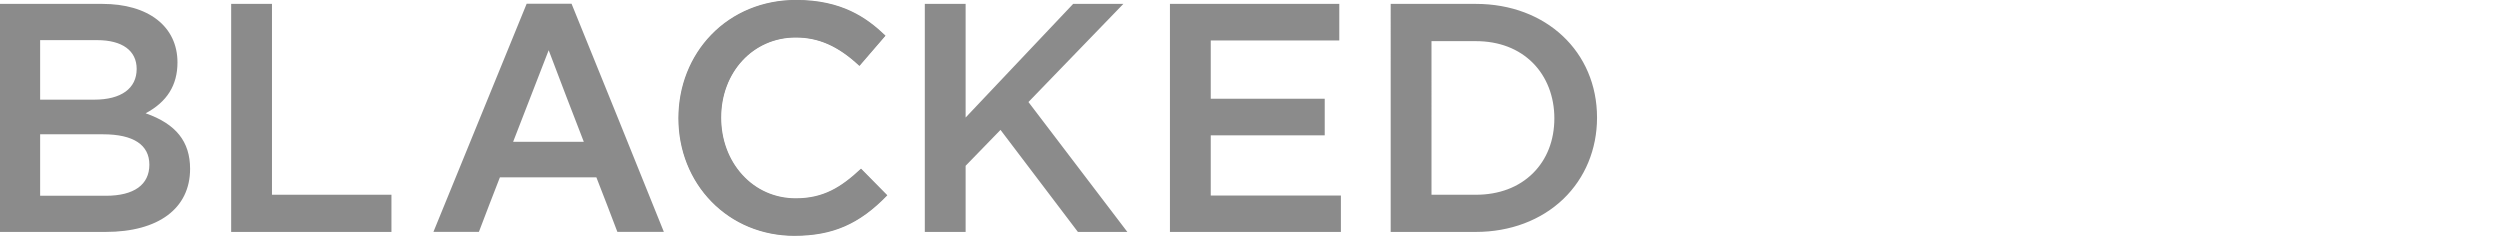
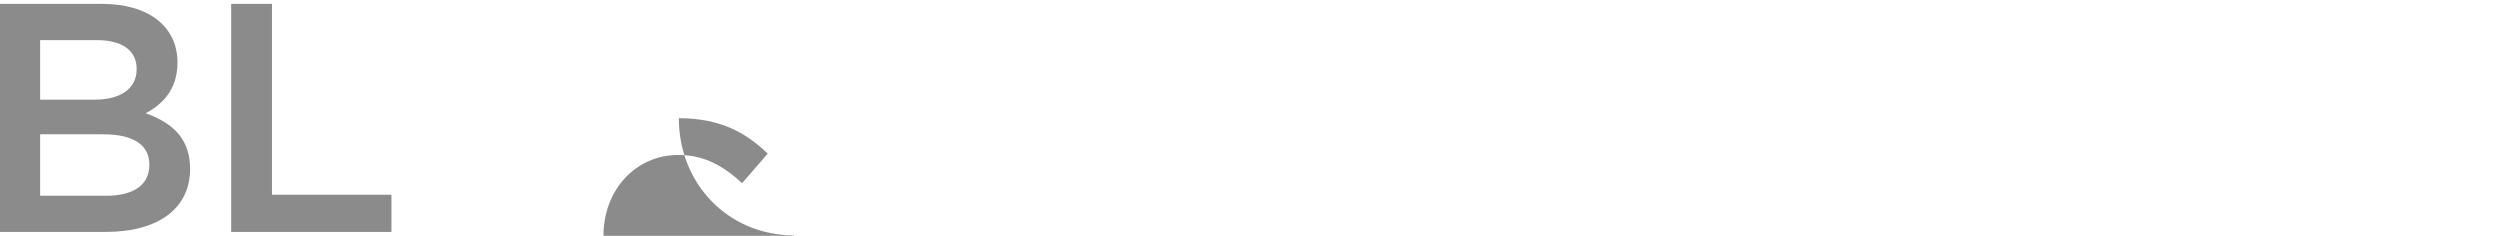
<svg xmlns="http://www.w3.org/2000/svg" xmlns:xlink="http://www.w3.org/1999/xlink" class="j2x2ad-1 huVGDk" width="2952.5" height="278.5">
  <defs>
    <symbol viewBox="0 0 2952.5 278.5" id="logo">
      <style>#logo .st1{fill:#fff}#logo .st2{fill:#8b8b8b}</style>
      <path class="st1" d="M2497.9 209.4H2384c-8.4 21.7-16.8 43.1-24.8 64.4h-53.7L2415.6 4.4h53c36.6 89.9 72.8 179.5 109 269.4h-54.9c-8-21.4-16.4-42.7-24.8-64.4zm-14.9-41.9c-14.1-36.2-27.8-72-41.5-108.2l-41.9 108.2h83.4zm82.2-163h53.4c18.3 64.8 37.4 129.6 56 194.4l60.6-194.8h47.7l61.8 194.8c18.3-64.8 37-129.6 55.7-194.4h52.2c-27.4 90-54.5 179.9-82 269.5h-48.8l-62.9-196c-21 65.2-41.9 130.8-62.5 196h-48.8c-27.6-89.6-55-179.6-82.4-269.5z" fill="#FFFFFF" />
-       <path class="st2" d="M124.7 273.9H0V4.6h120.9c26.6 0 49 6.4 64.7 18.6 15.7 12.2 24 29.7 24 50.5 0 26.9-12.3 46.6-37.6 60.1 35.8 12.5 52.5 33.4 52.5 65.6 0 46.7-37.3 74.5-99.8 74.5zm-77.3-42.7h77.7c33.1 0 51.3-13 51.3-36.7 0-23.5-18.9-35.9-54.7-35.9H47.4v72.6zm0-113.5h63.9c31.8 0 50.1-13.2 50.1-36.3 0-21.6-17-34-46.7-34H47.4v70.3zm414.8 156.2H273V4.6h48.2V230h141.1v43.9zm476 4.1c-78.2 0-136.5-60.9-136.5-138.4C801.8 63 858.9.5 940.2.5c49.5 0 79.4 17.3 105 41.8l-30.3 34.9c-21.5-19.9-44.5-33.3-75.1-33.3-51.4 0-88.6 42.2-88.6 95.1 0 52.9 37.2 95.8 88.6 95.8 33 0 54.1-13.4 77.1-34.9l30.3 30.7c-28.1 29-58.7 47.4-109 47.4z" fill="#8B8B8B" />
-       <path class="st2" d="M938.2 278.5c-37.8 0-72.5-14.3-97.9-40.3-25.2-25.8-39.1-60.8-39.1-98.6s13.8-72.8 38.9-98.7c25.6-26.4 61.1-41 100-41 54.2 0 83.7 21.2 105.4 41.9l.3.3-30.8 35.8-.4-.4c-24.7-23-47.8-33.2-74.8-33.2-50.2 0-88.1 40.7-88.1 94.6 0 25.8 8.8 49.7 24.9 67.4 16.3 18 38.7 27.9 63.2 27.9 32.9 0 53.7-13.3 76.7-34.7l.4-.3 31 31.4-.3.4c-32.7 33.7-64.3 47.5-109.4 47.5zm393.2-4.6H1273l-91.4-120.5-41.2 42.4v78.1h-48.2V4.6h48.2v134.2l127-134.2h59.3l-112.1 115.9 116.8 153.4zm252.2 0h-201.9V4.6h200v43.2h-151.8v68.8h134.6v43.2h-134.6v71.1h153.7v43zm159.4 0h-100.6V4.6H1743c82.9 0 143.1 56.5 143.1 134.3 0 37.3-14.1 71.4-39.8 96.1-26.2 25.1-62.8 38.9-103.3 38.9zm-52.4-43.9h52.4c27.3 0 50.6-8.8 67.4-25.4 16.5-16.4 25.3-38.8 25.3-64.9 0-25.7-9-48.9-25.3-65.3-16.8-16.9-40.1-25.8-67.4-25.8h-52.4V230zm-986.3-20.6H590.4c-8.4 21.7-16.8 43.1-24.8 64.4h-53.7L622 4.4h53c36.6 89.9 72.8 179.5 109 269.4h-54.9c-8-21.4-16.4-42.7-24.8-64.4zm-14.8-41.9c-14.1-36.2-27.8-72-41.5-108.2l-42 108.2h83.5z" fill="#8B8B8B" />
-       <path class="st1" d="M2035.9 4.4h122c65.7 0 95.9 34 96.3 79.8 0 43.5-26.4 70.3-64.2 79.1l77.5 110.4h-60c-22.5-34.4-45.1-68.7-67.2-103.5h-56.9v103.5h-47.6V4.4zm47.5 41.7v83.6h64.2c32.5 0 54.6-14.5 54.6-40.9 0-32.5-22.2-41.6-50.8-42.8h-68z" fill="#FFFFFF" />
+       <path class="st2" d="M124.7 273.9H0V4.6h120.9c26.6 0 49 6.4 64.7 18.6 15.7 12.2 24 29.7 24 50.5 0 26.9-12.3 46.6-37.6 60.1 35.8 12.5 52.5 33.4 52.5 65.6 0 46.7-37.3 74.5-99.8 74.5zm-77.3-42.7h77.7c33.1 0 51.3-13 51.3-36.7 0-23.5-18.9-35.9-54.7-35.9H47.4v72.6zm0-113.5h63.9c31.8 0 50.1-13.2 50.1-36.3 0-21.6-17-34-46.7-34H47.4v70.3zm414.8 156.2H273V4.6h48.2V230h141.1v43.9zm476 4.1c-78.2 0-136.5-60.9-136.5-138.4c49.5 0 79.4 17.3 105 41.8l-30.3 34.9c-21.5-19.9-44.5-33.3-75.1-33.3-51.4 0-88.6 42.2-88.6 95.1 0 52.9 37.2 95.8 88.6 95.8 33 0 54.1-13.4 77.1-34.9l30.3 30.7c-28.1 29-58.7 47.4-109 47.4z" fill="#8B8B8B" />
    </symbol>
  </defs>
  <use xlink:href="#logo" />
</svg>